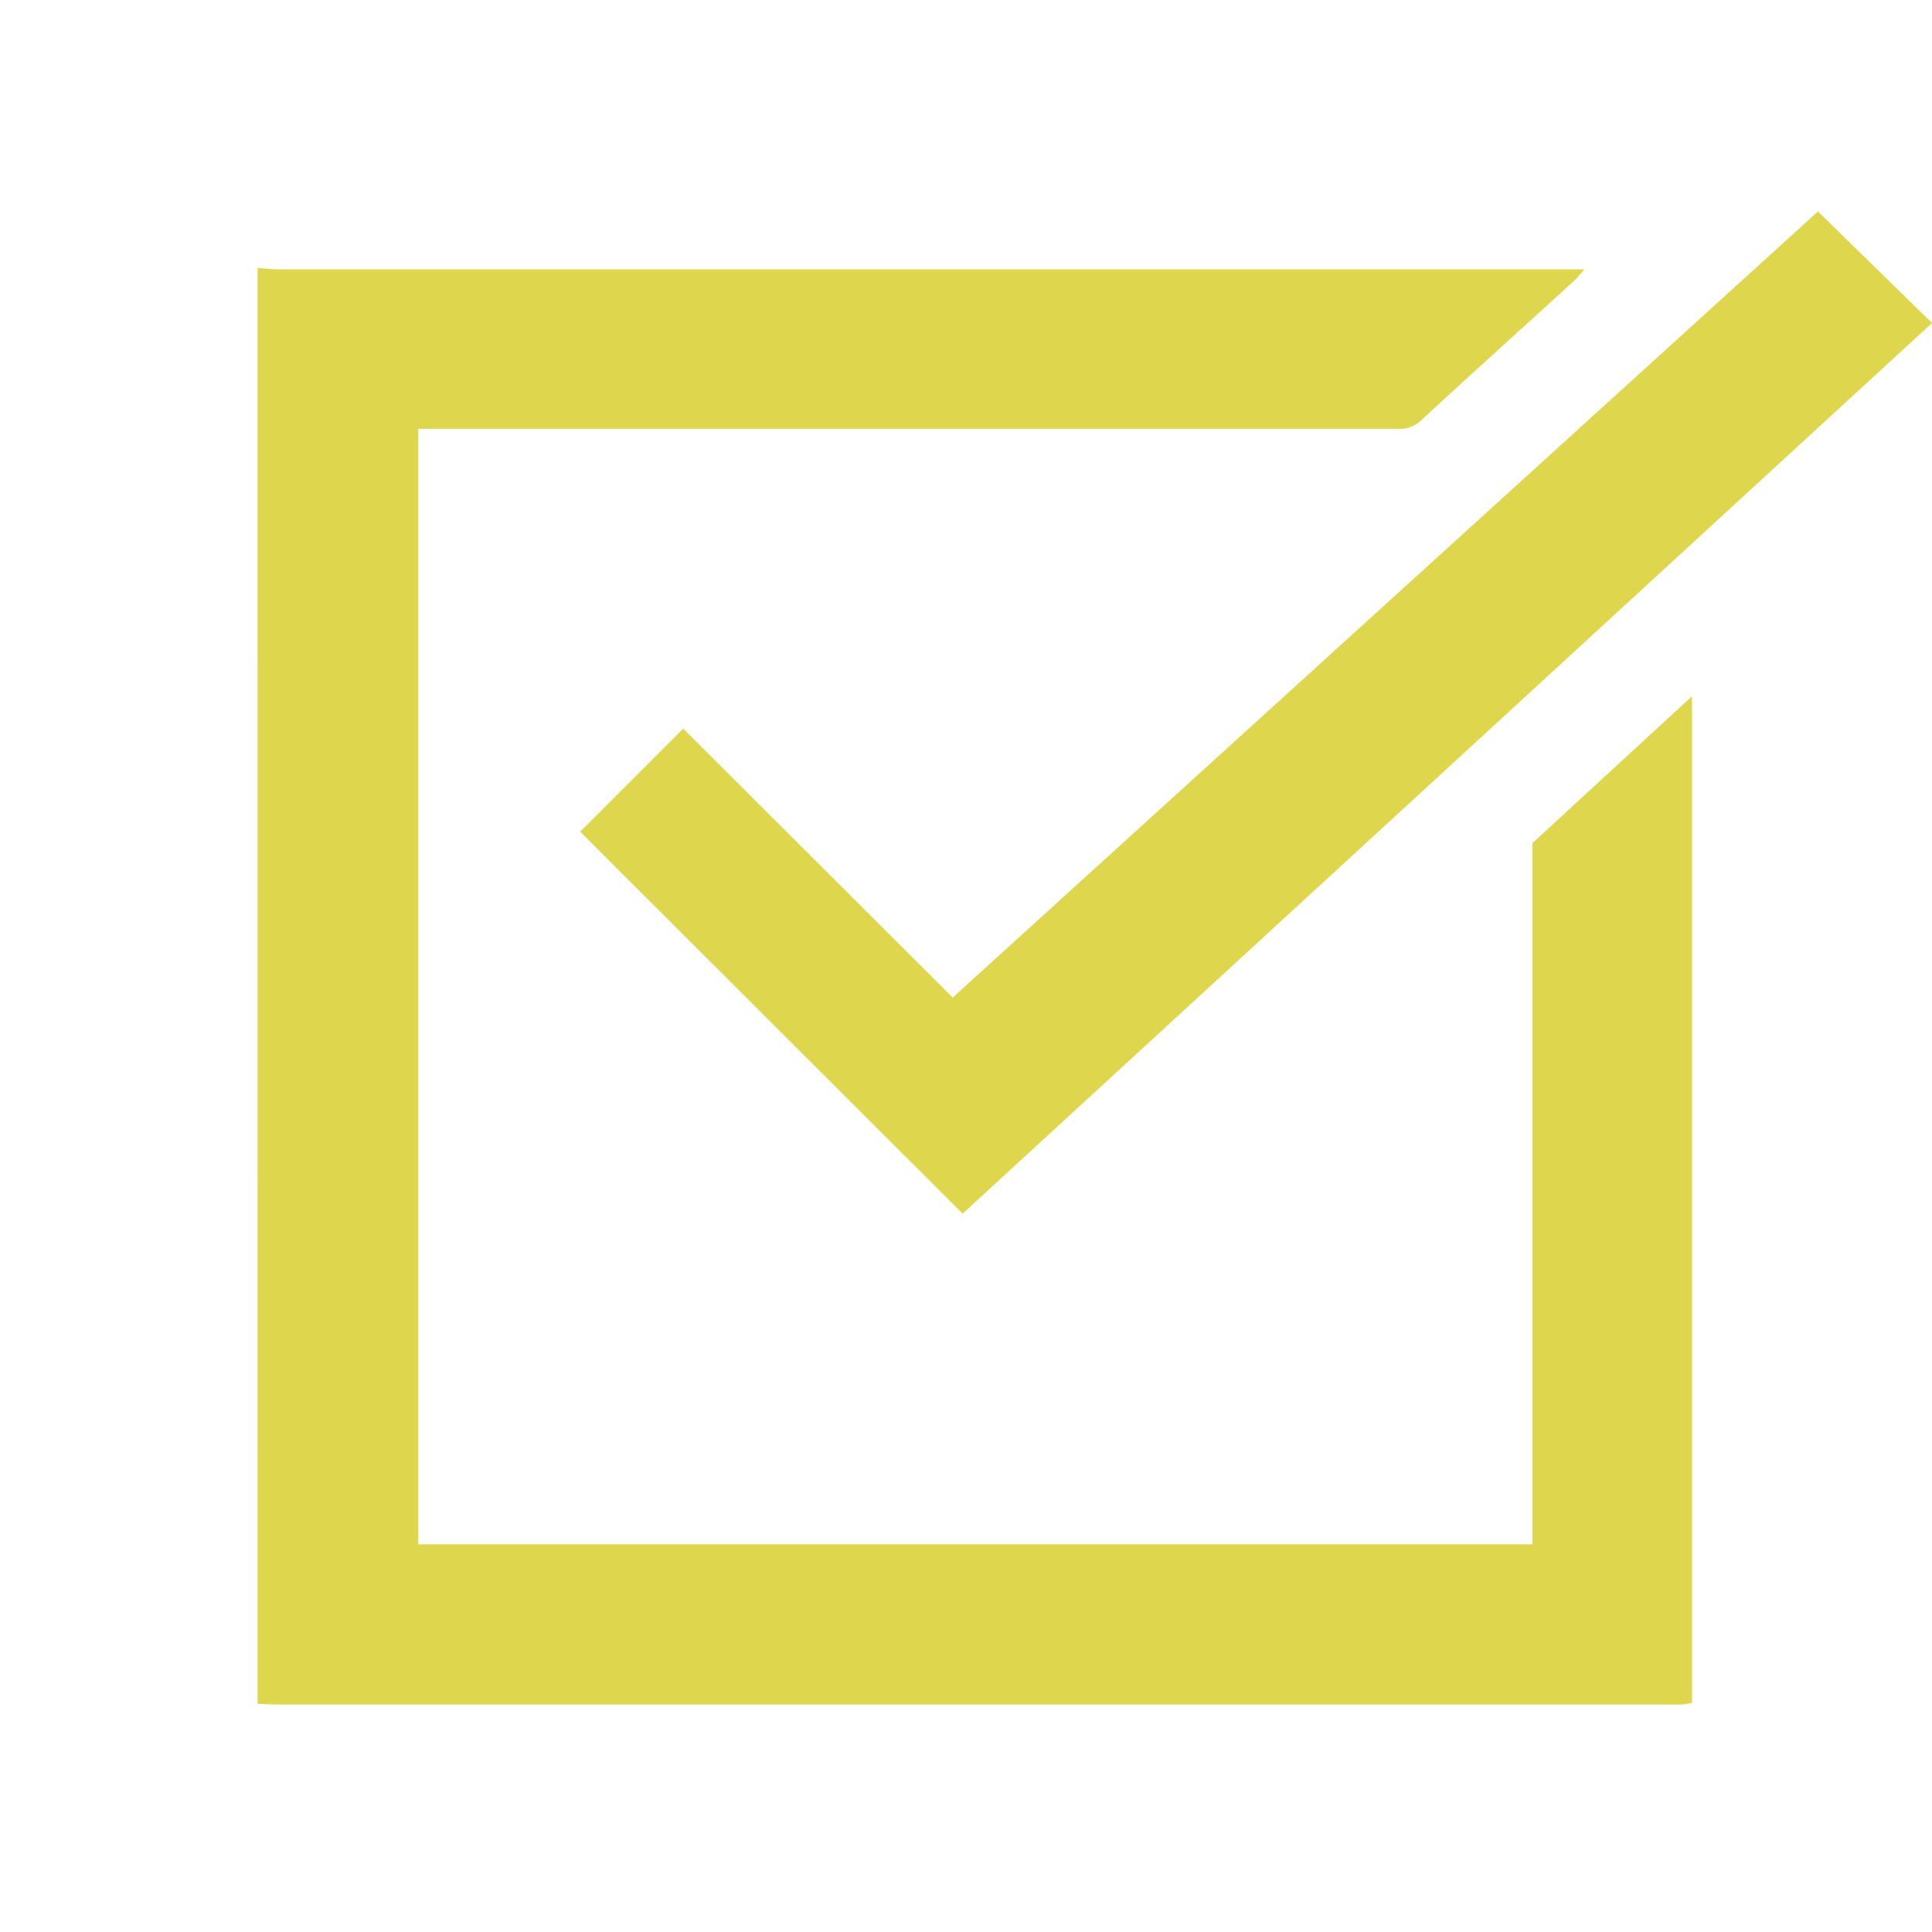
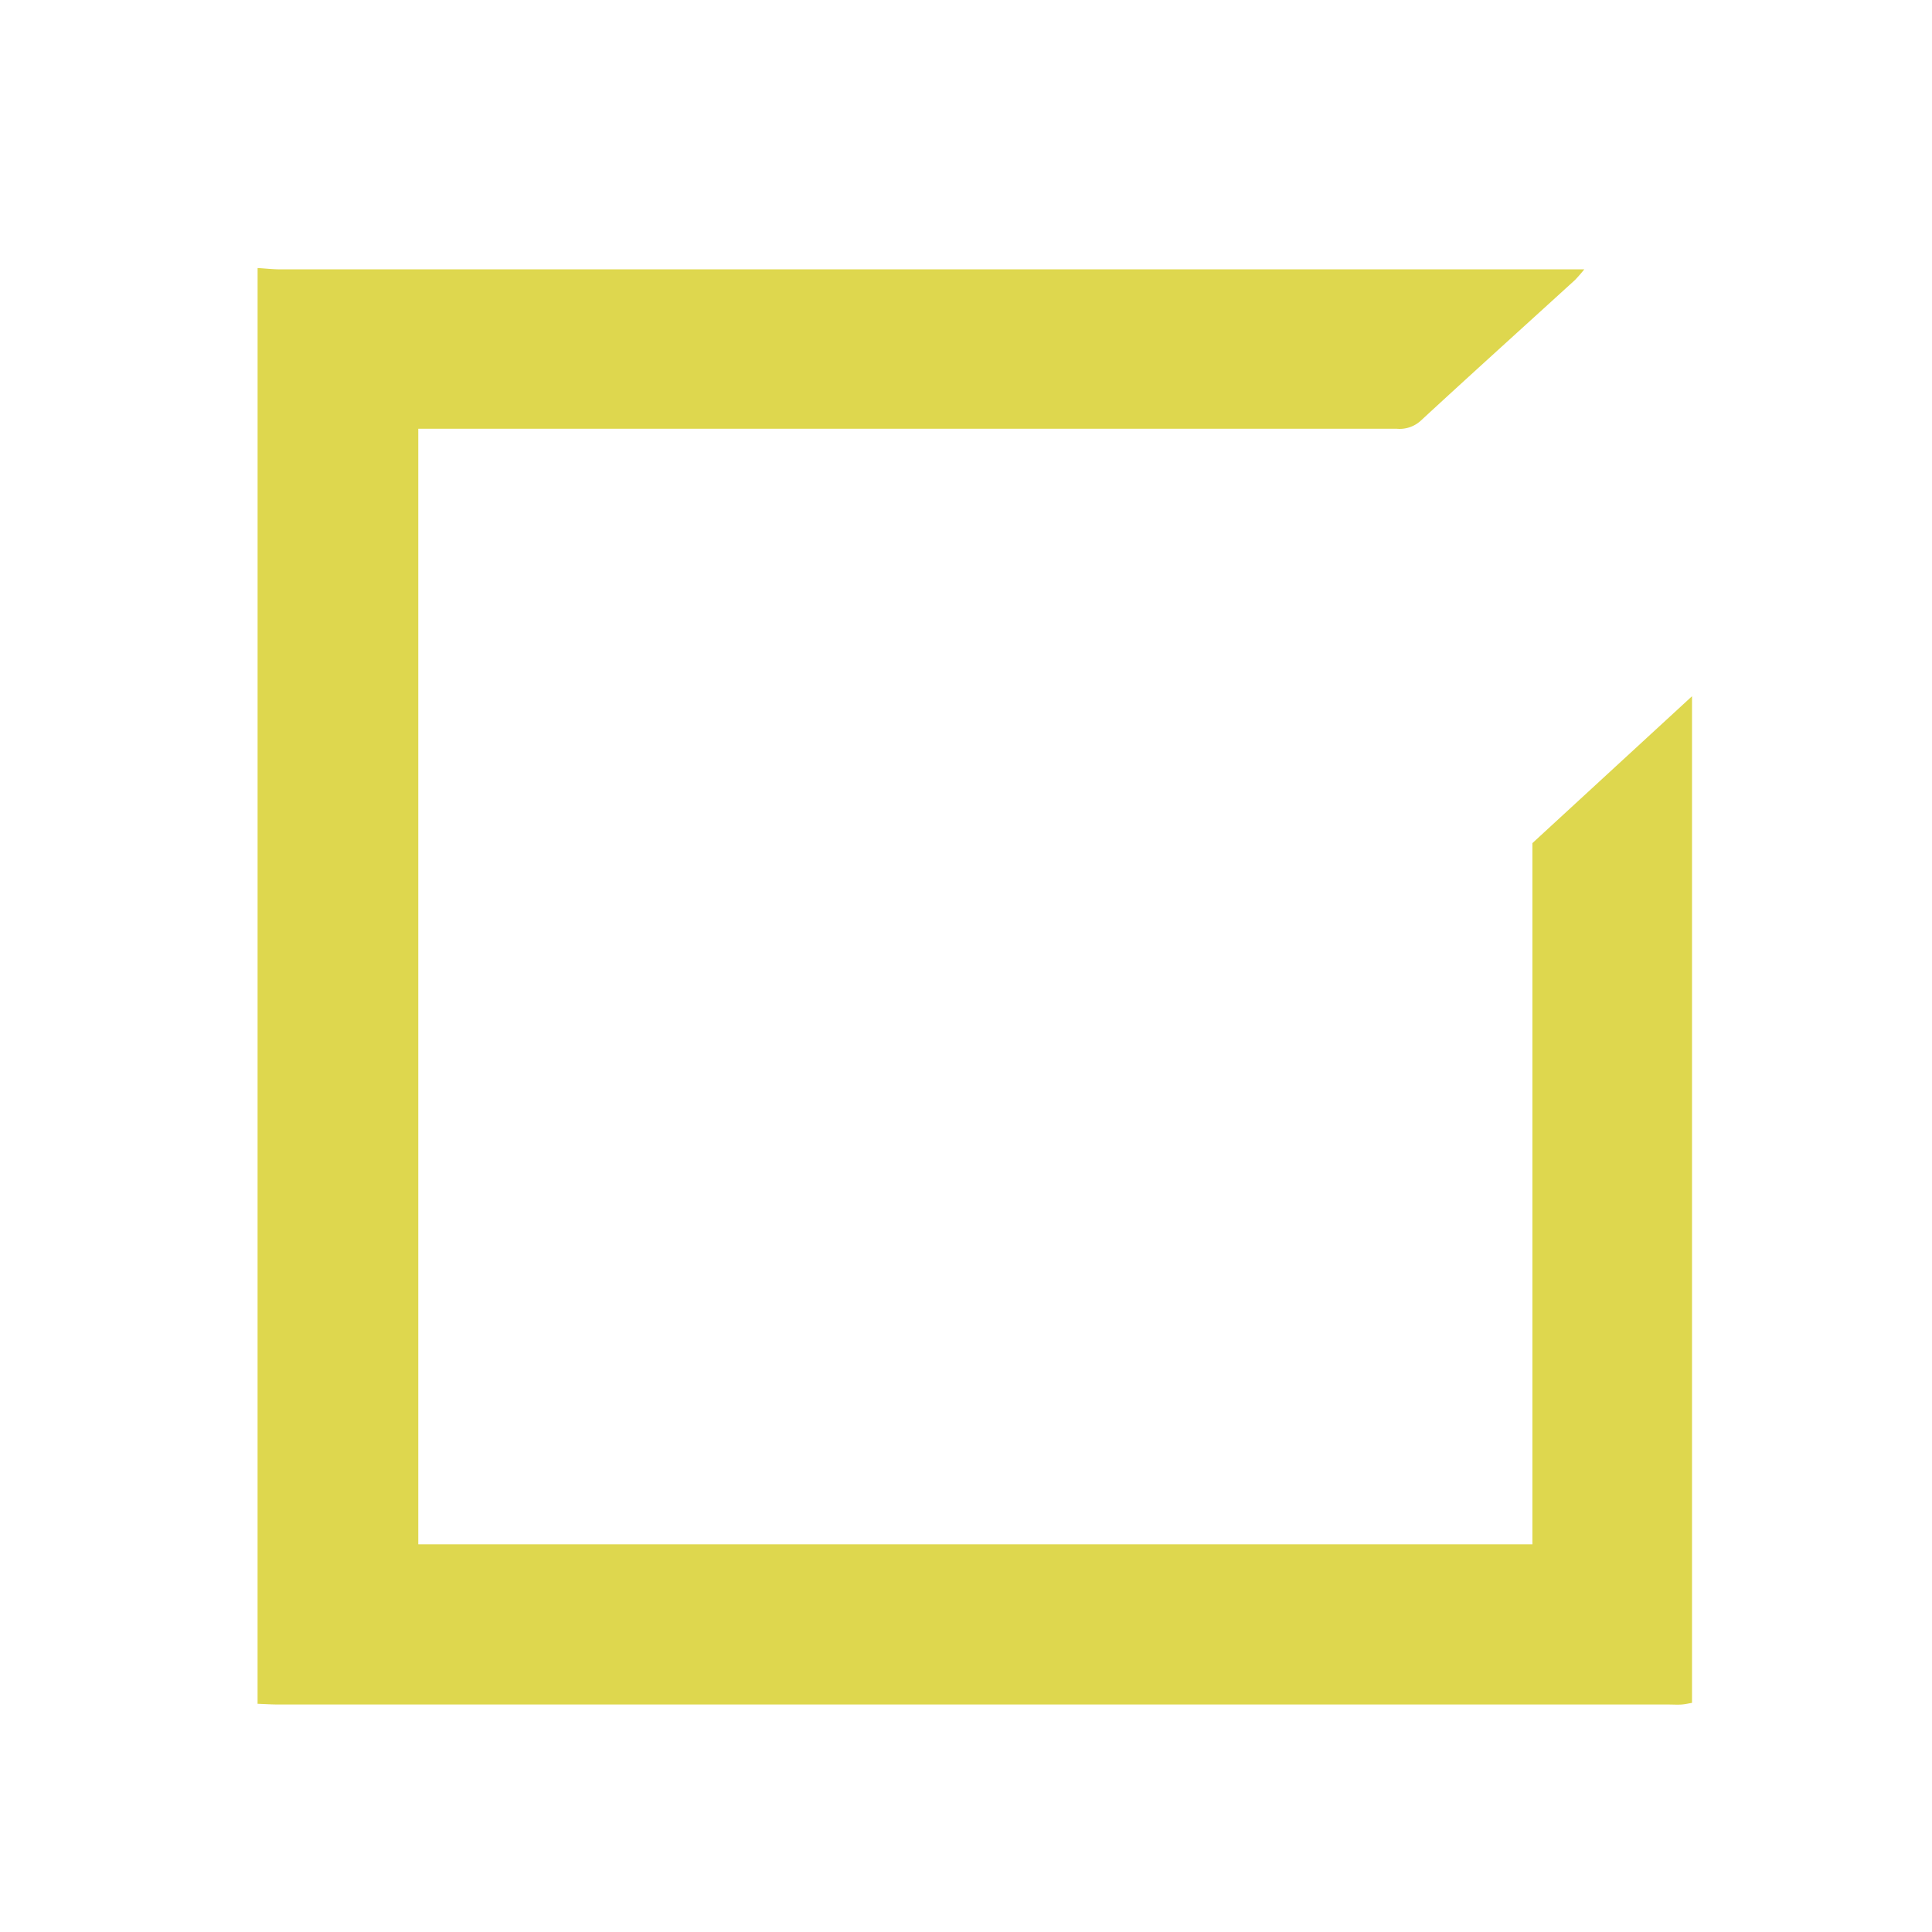
<svg xmlns="http://www.w3.org/2000/svg" width="60" height="60" viewBox="0 0 60 60">
  <g data-name="Group 2605">
    <path data-name="Path 12468" d="M127.7 249.84c.235.014.47.041.7.041H168.901a4.335 4.335 0 0 1-.291.333c-1.6 1.459-3.21 2.911-4.8 4.379a.972.972 0 0 1-.738.238H132.69v34.645h34.6V267.7l4.957-4.562V294.4c-.1.017-.209.043-.32.051-.135.009-.271 0-.406 0h-43.164c-.219 0-.439-.014-.658-.022z" transform="translate(-119.7 -241.516)" style="fill:#ded74e" />
-     <path data-name="Path 12469" d="m235.055 237.756 3.543 3.465-30.107 27.66-11.877-11.864 3.2-3.2 8.37 8.351z" transform="translate(-178.597 -231.189)" style="fill:#ded74e" />
  </g>
</svg>